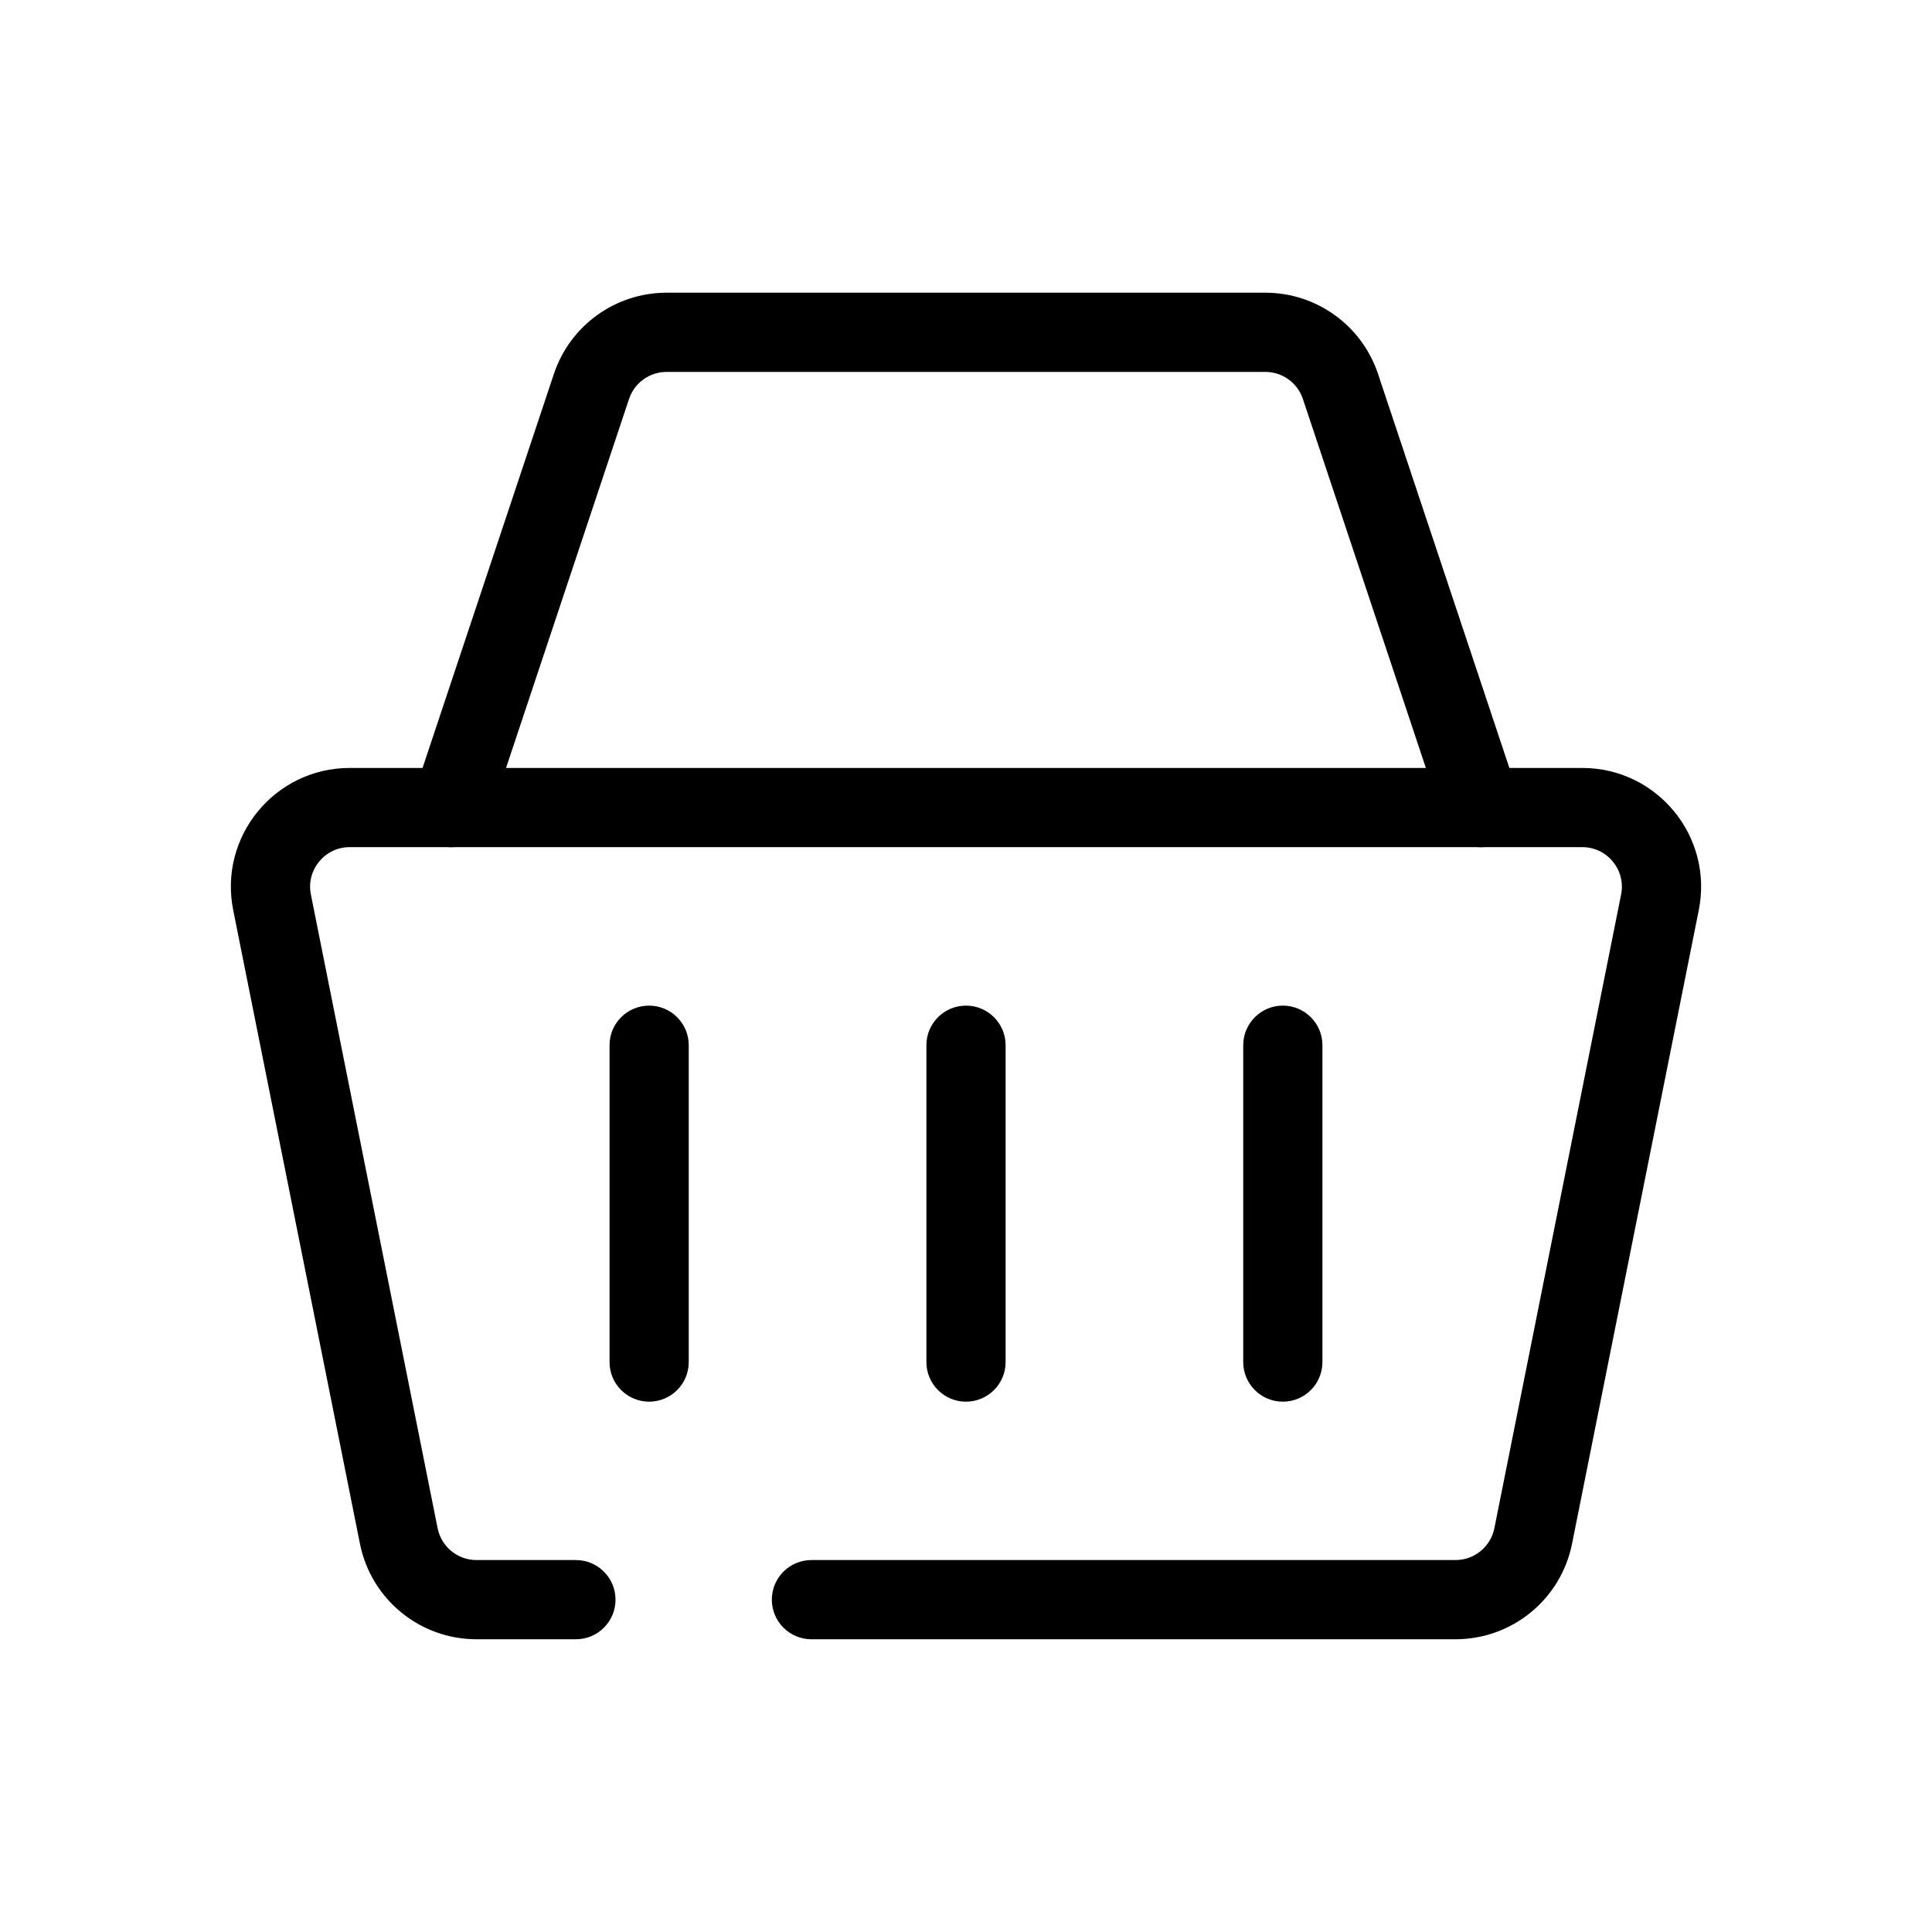
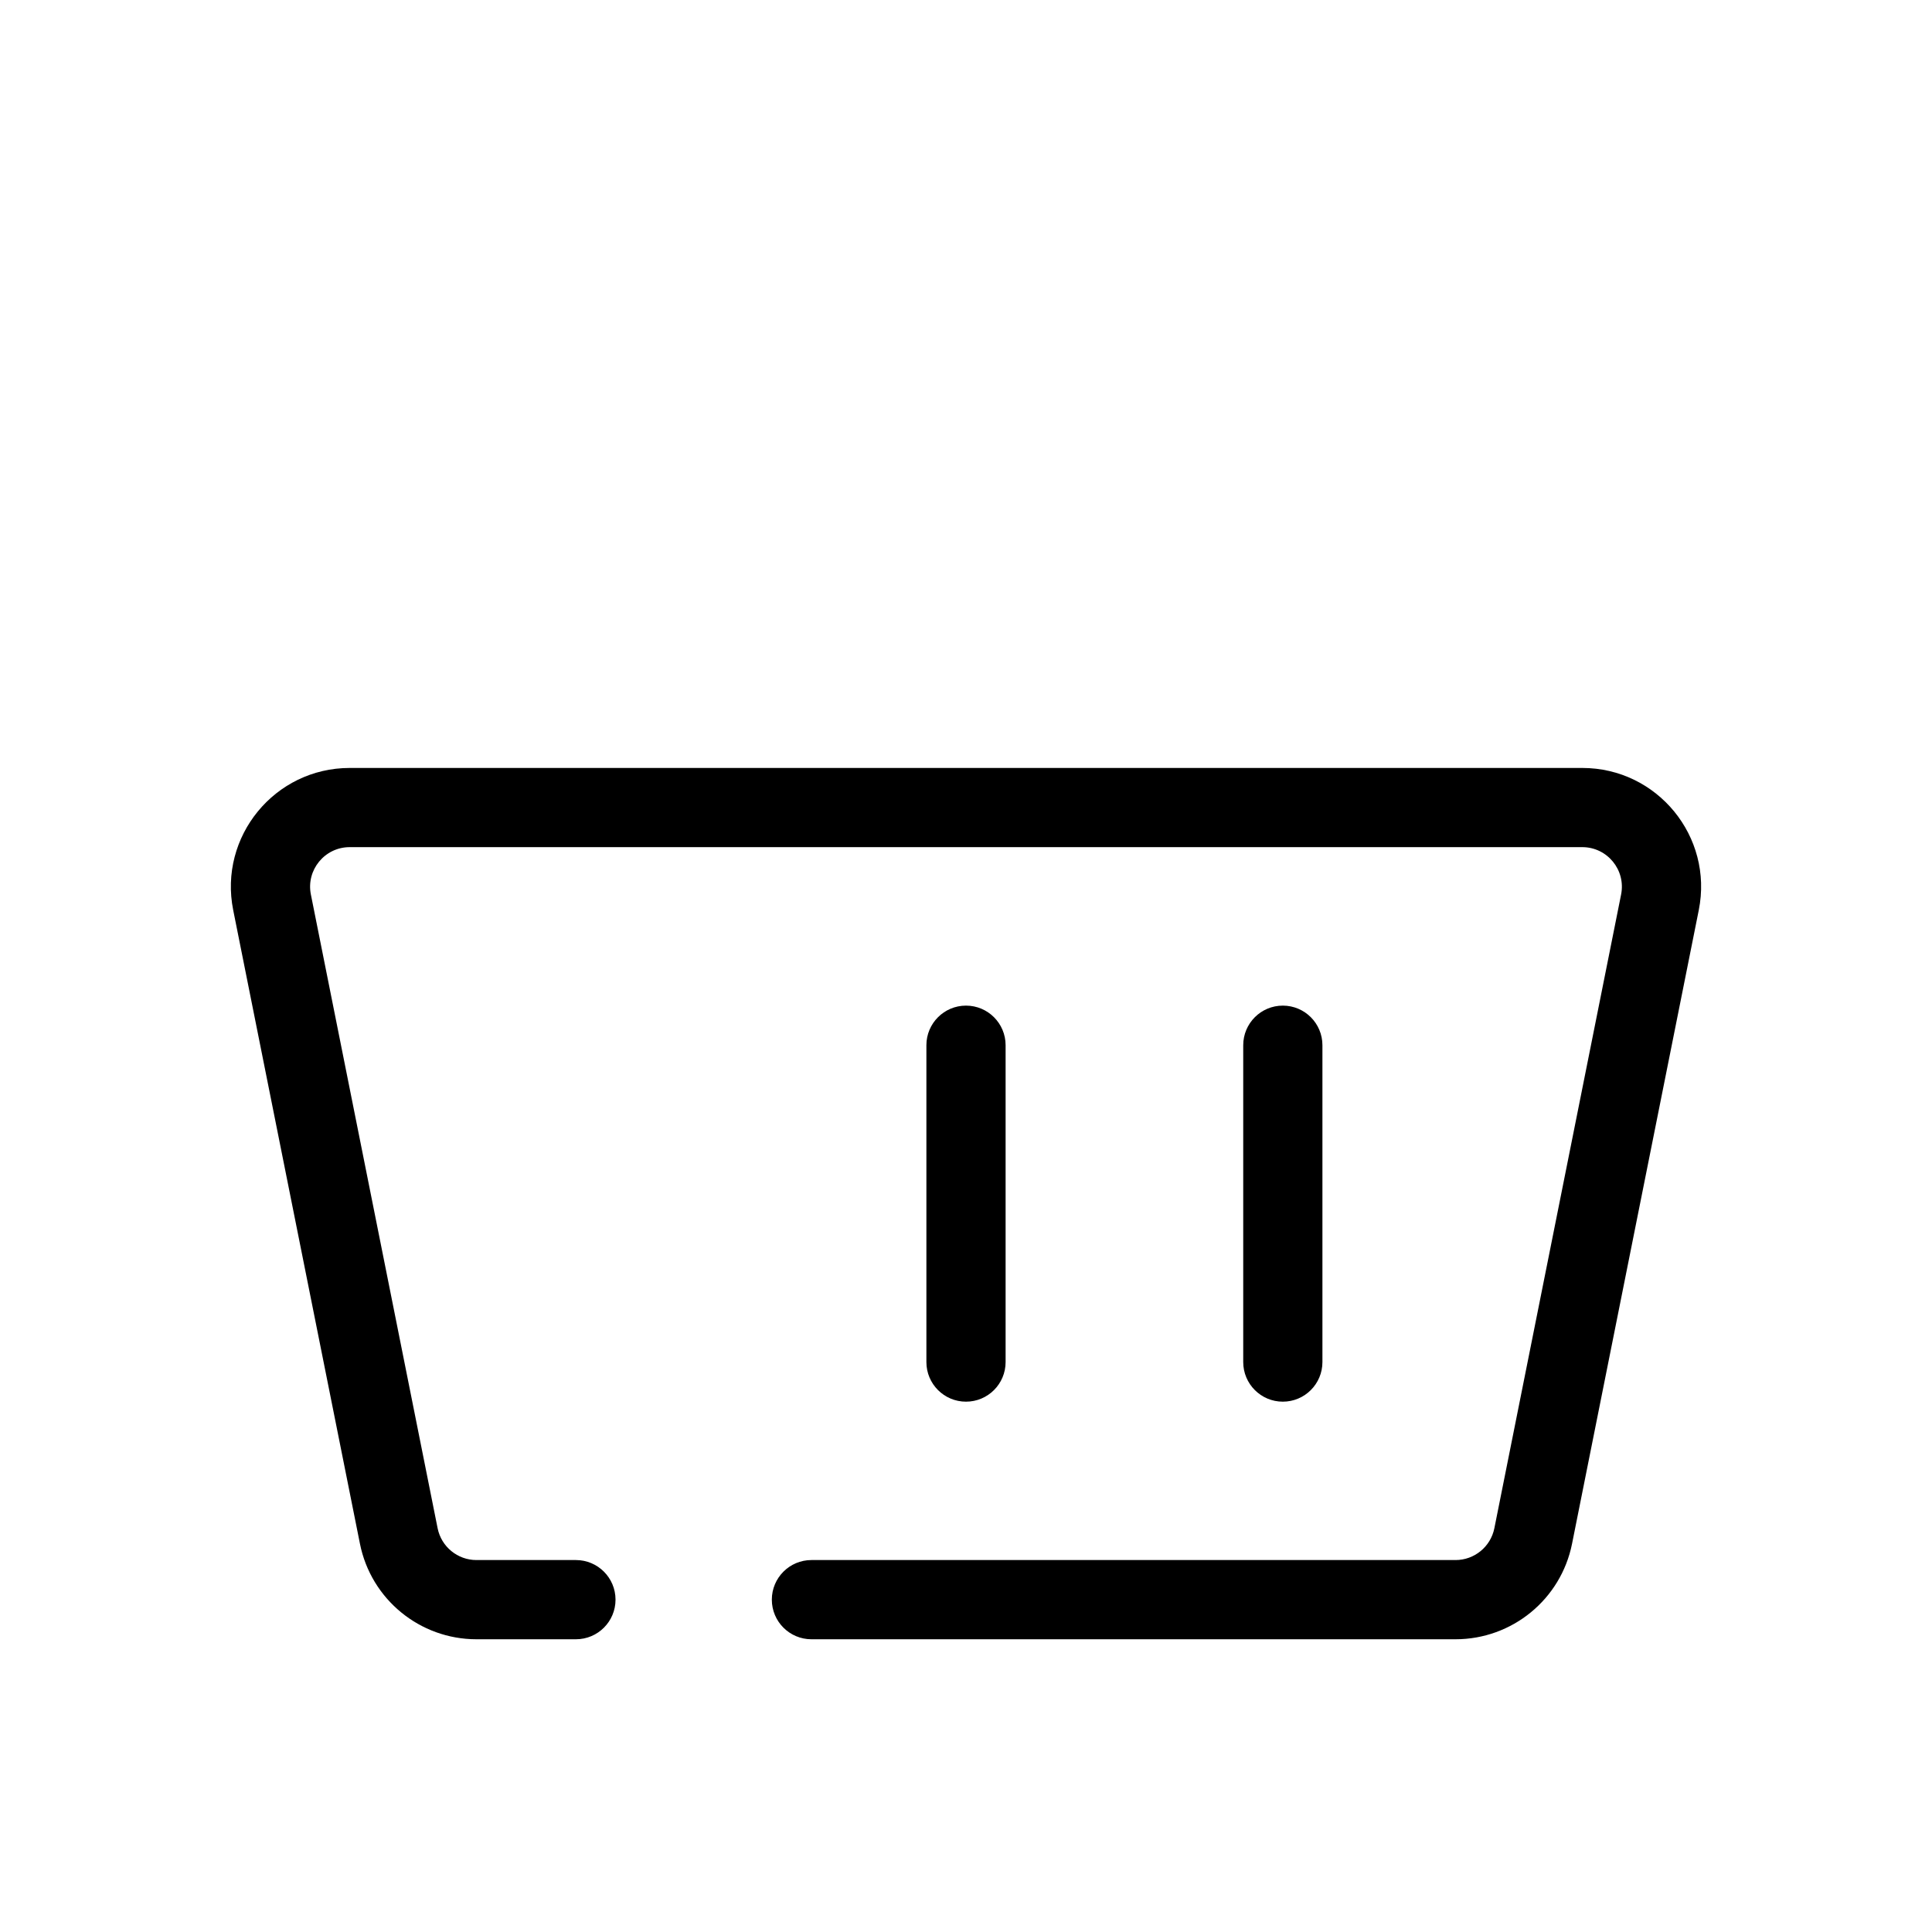
<svg xmlns="http://www.w3.org/2000/svg" fill="#000000" width="800px" height="800px" version="1.1" viewBox="144 144 512 512">
  <g fill-rule="evenodd">
    <path d="m205.8 385.18c-3.894-19.484 11.008-37.664 30.879-37.664h326.64c19.871 0 34.773 18.18 30.875 37.664l-33.586 167.93c-2.945 14.719-15.867 25.312-30.879 25.312h-170.69c-5.797 0-10.496-4.699-10.496-10.496 0-5.793 4.699-10.496 10.496-10.496h170.69c5.004 0 9.312-3.531 10.293-8.434l33.586-167.94c1.301-6.496-3.664-12.555-10.289-12.555h-326.64c-6.625 0-11.594 6.059-10.293 12.555l33.586 167.94c0.984 4.902 5.289 8.434 10.293 8.434h26.359c5.797 0 10.496 4.703 10.496 10.496 0 5.797-4.699 10.496-10.496 10.496h-26.359c-15.008 0-27.934-10.594-30.875-25.312z" />
-     <path d="m316.03 410.5c5.797 0 10.496 4.699 10.496 10.496v83.965c0 5.797-4.699 10.496-10.496 10.496s-10.496-4.699-10.496-10.496v-83.965c0-5.797 4.699-10.496 10.496-10.496z" />
    <path d="m483.96 410.5c5.797 0 10.496 4.699 10.496 10.496v83.965c0 5.797-4.699 10.496-10.496 10.496-5.793 0-10.492-4.699-10.492-10.496v-83.965c0-5.797 4.699-10.496 10.492-10.496z" />
    <path d="m400 410.5c5.793 0 10.496 4.699 10.496 10.496v83.965c0 5.797-4.703 10.496-10.496 10.496-5.797 0-10.496-4.699-10.496-10.496v-83.965c0-5.797 4.699-10.496 10.496-10.496z" />
-     <path d="m320.66 242.56c-4.519 0-8.531 2.891-9.961 7.176l-37.199 111.6c-1.832 5.5-7.777 8.473-13.273 6.641-5.5-1.836-8.473-7.777-6.641-13.277l37.199-111.6c4.285-12.859 16.32-21.531 29.875-21.531h158.66c13.555 0 25.59 8.672 29.875 21.531l37.199 111.6c1.832 5.5-1.141 11.441-6.641 13.277-5.496 1.832-11.441-1.141-13.277-6.641l-37.195-111.6c-1.43-4.285-5.441-7.176-9.961-7.176z" />
  </g>
</svg>